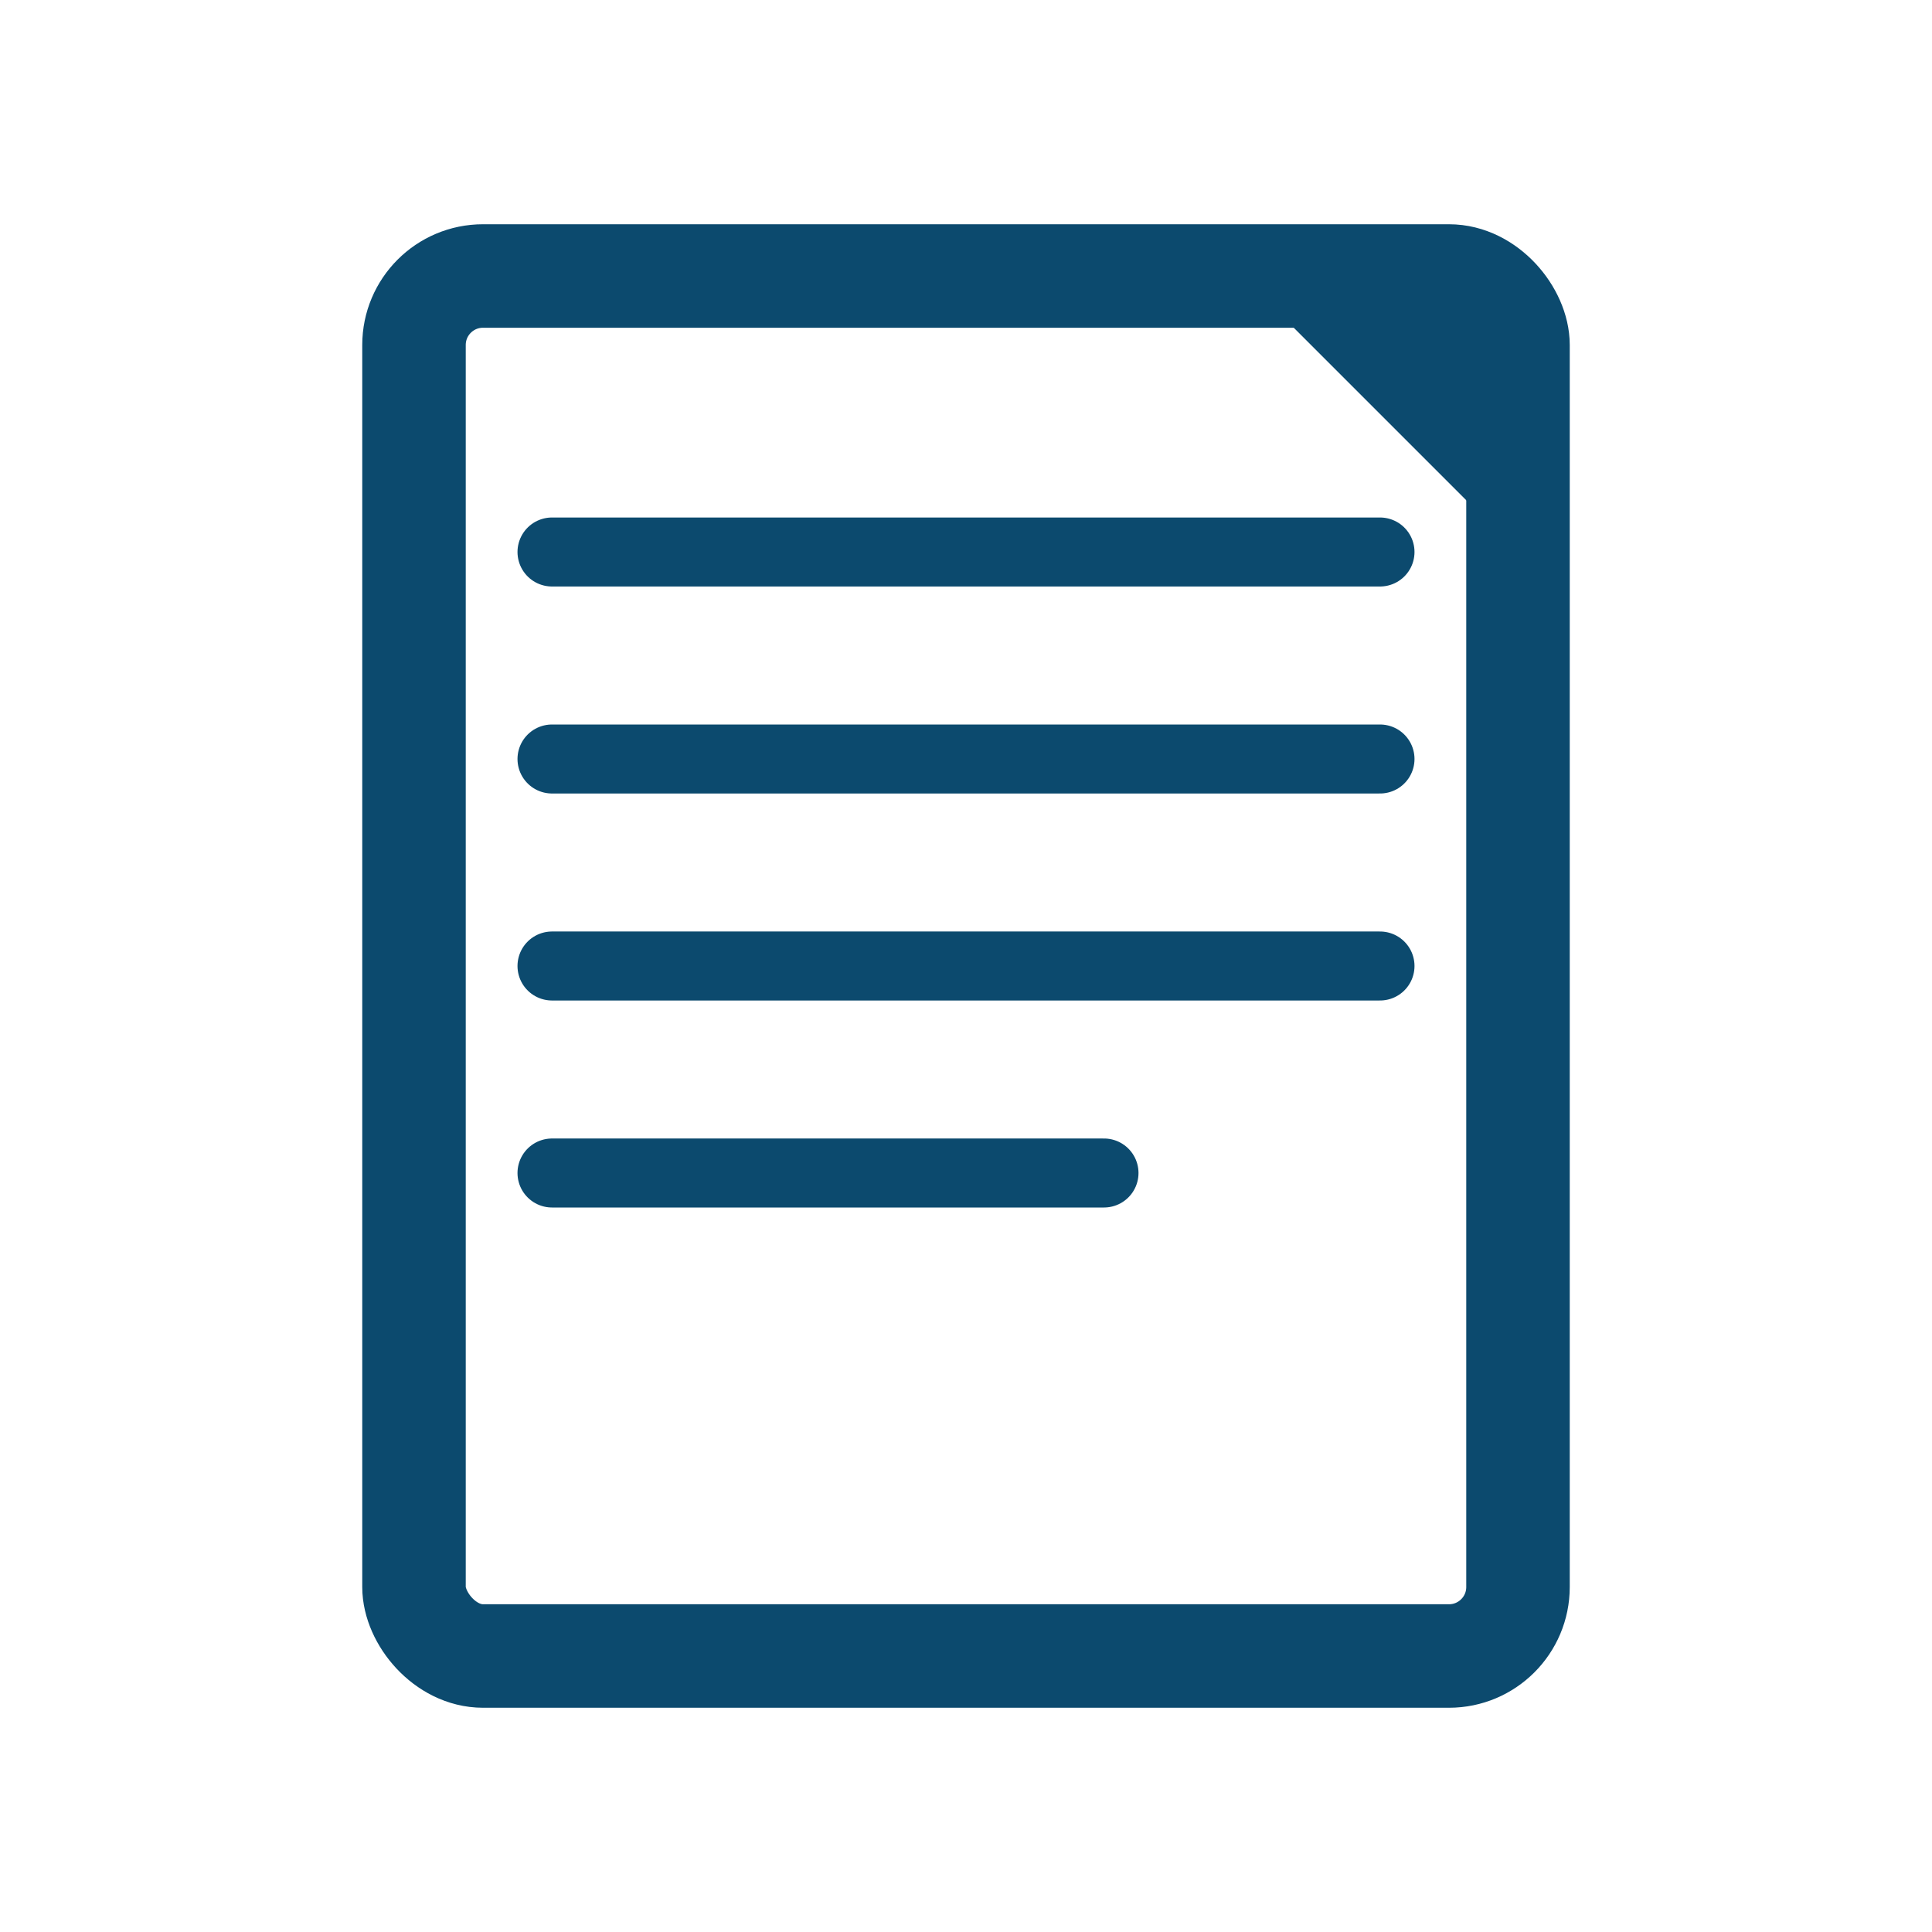
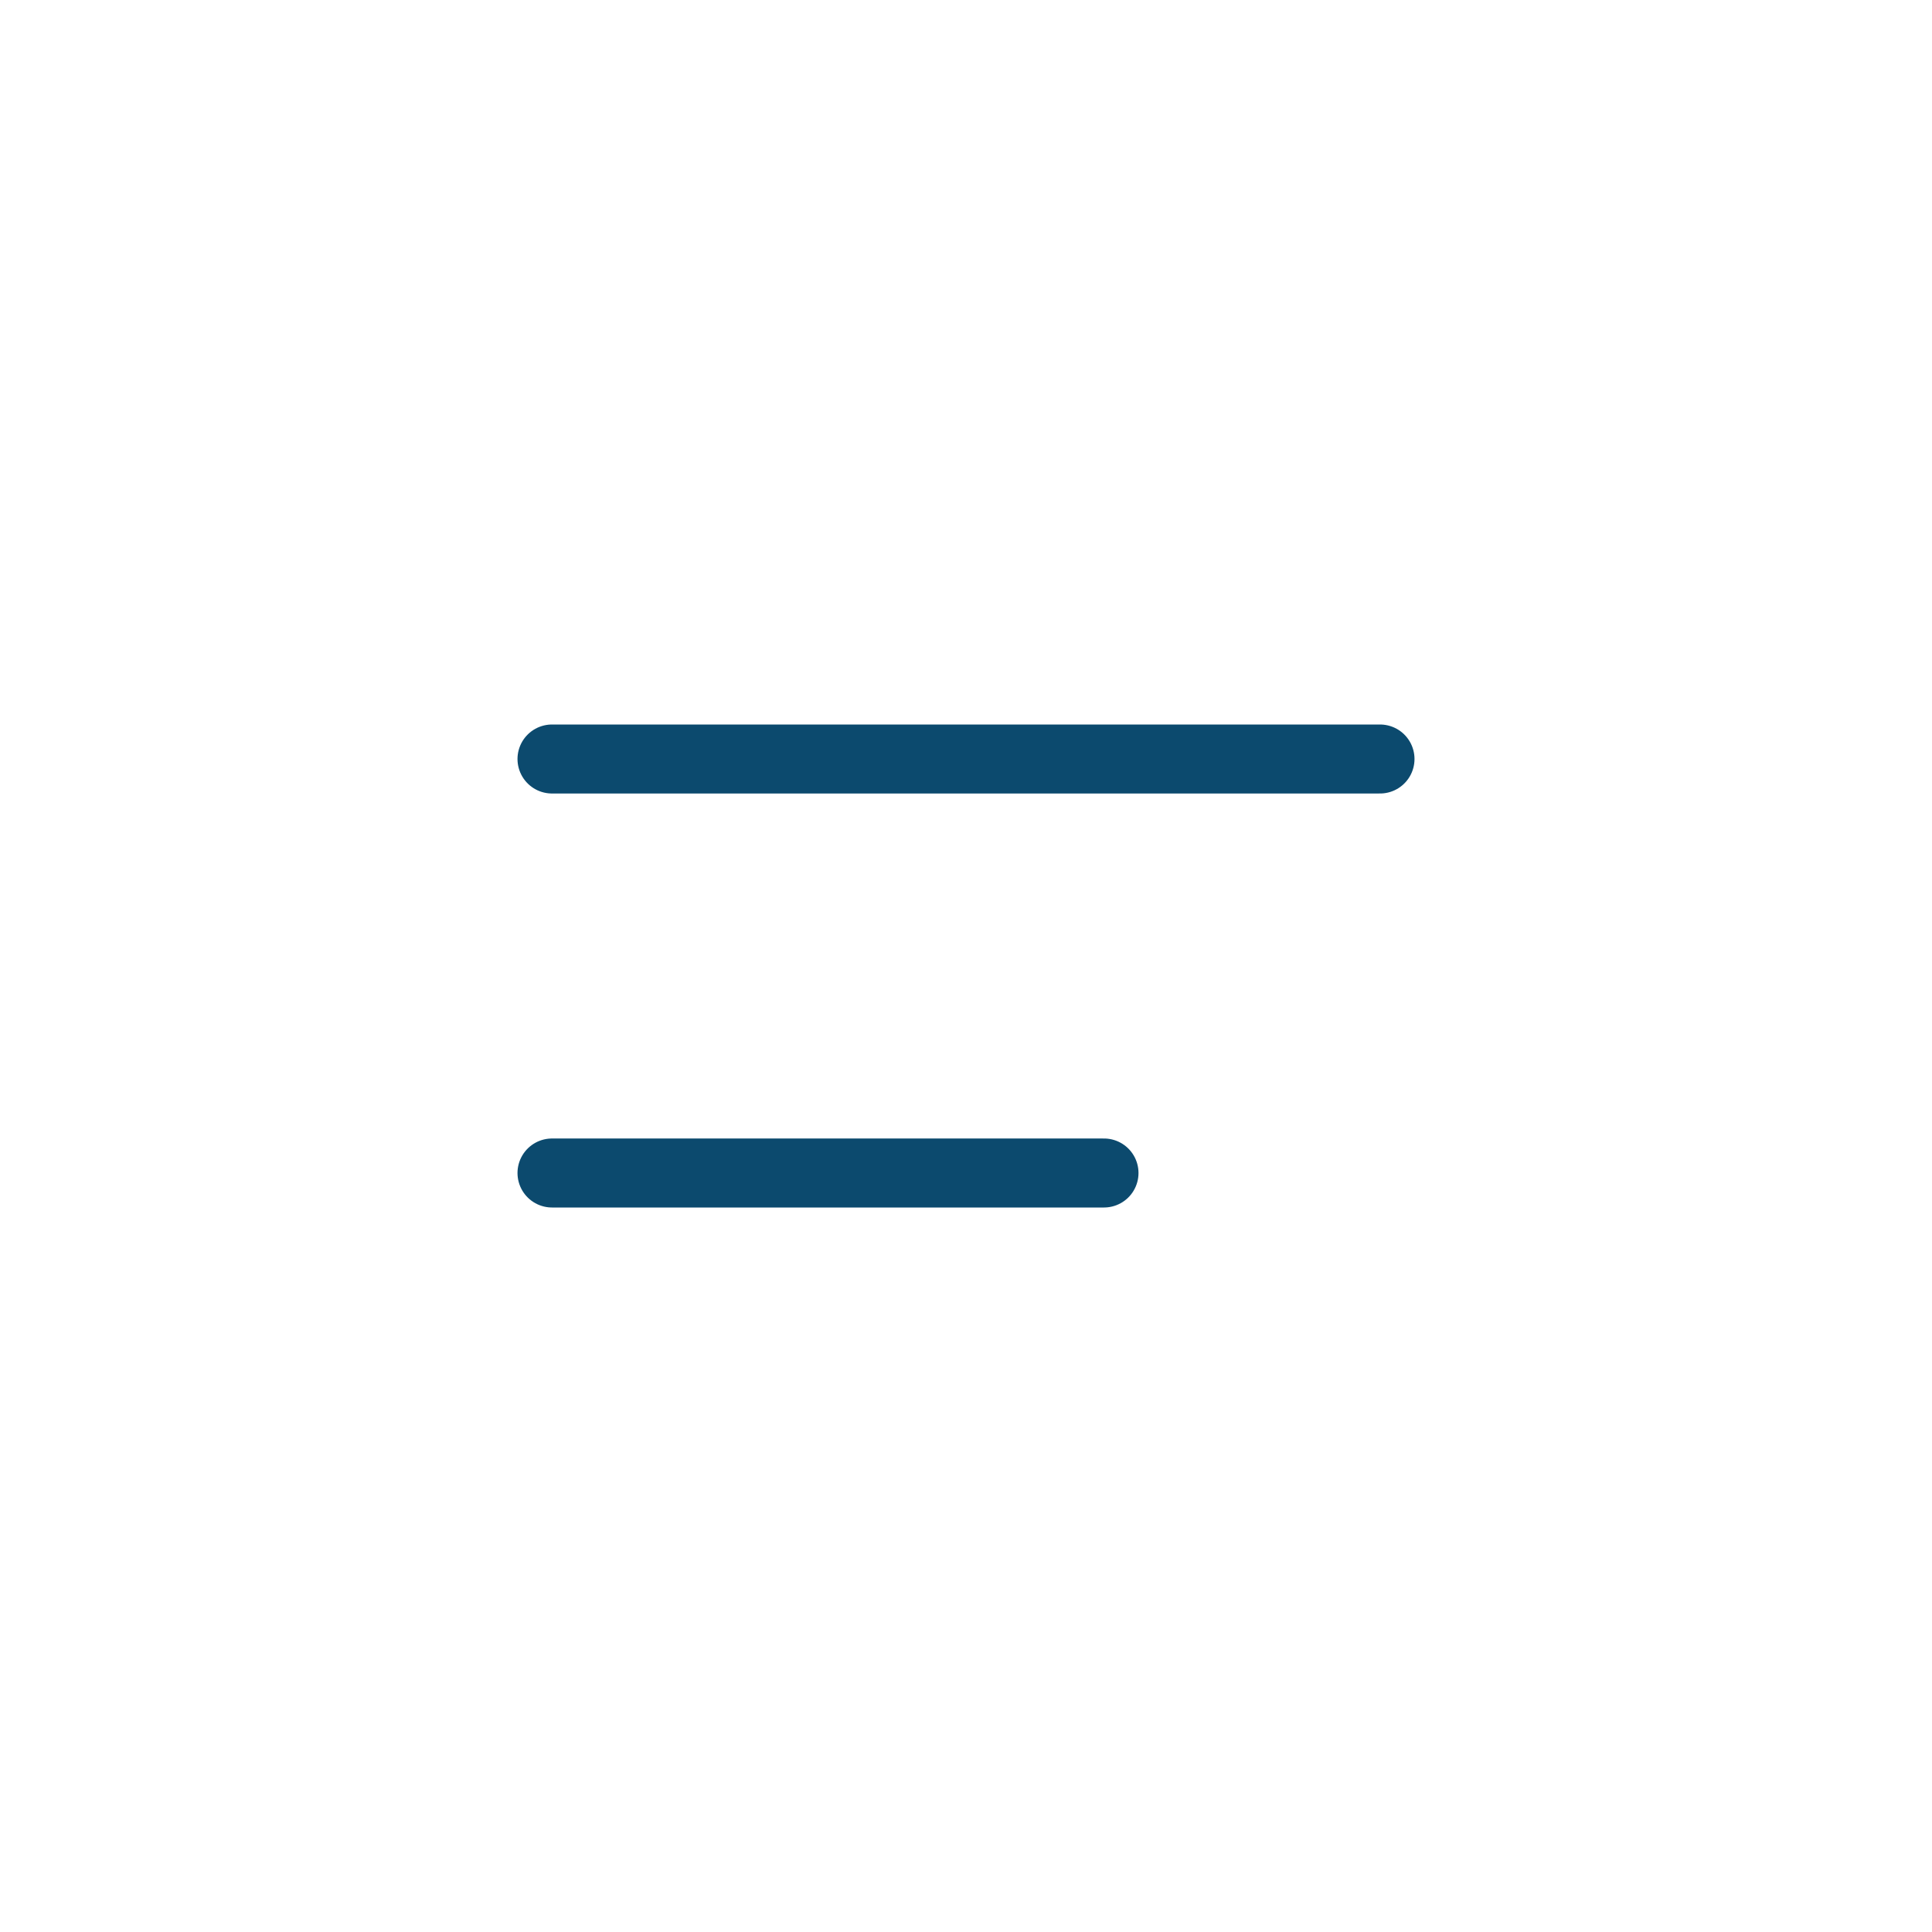
<svg xmlns="http://www.w3.org/2000/svg" width="56" height="56" viewBox="0 0 56 56" role="img" aria-labelledby="title desc">
  <title id="title">Proposal icon</title>
  <desc id="desc">A document/contract representing proposals, with color #0c4a6e and transparent background.</desc>
-   <rect x="12" y="8" width="32" height="40" rx="2" fill="none" stroke="#0c4a6e" stroke-width="3" />
-   <path d="M44 8 L36 8 L44 16 Z" fill="#0c4a6e" />
-   <line x1="16" y1="16" x2="40" y2="16" stroke="#0c4a6e" stroke-width="2" stroke-linecap="round" />
  <line x1="16" y1="22" x2="40" y2="22" stroke="#0c4a6e" stroke-width="2" stroke-linecap="round" />
-   <line x1="16" y1="28" x2="40" y2="28" stroke="#0c4a6e" stroke-width="2" stroke-linecap="round" />
  <line x1="16" y1="34" x2="32" y2="34" stroke="#0c4a6e" stroke-width="2" stroke-linecap="round" />
</svg>